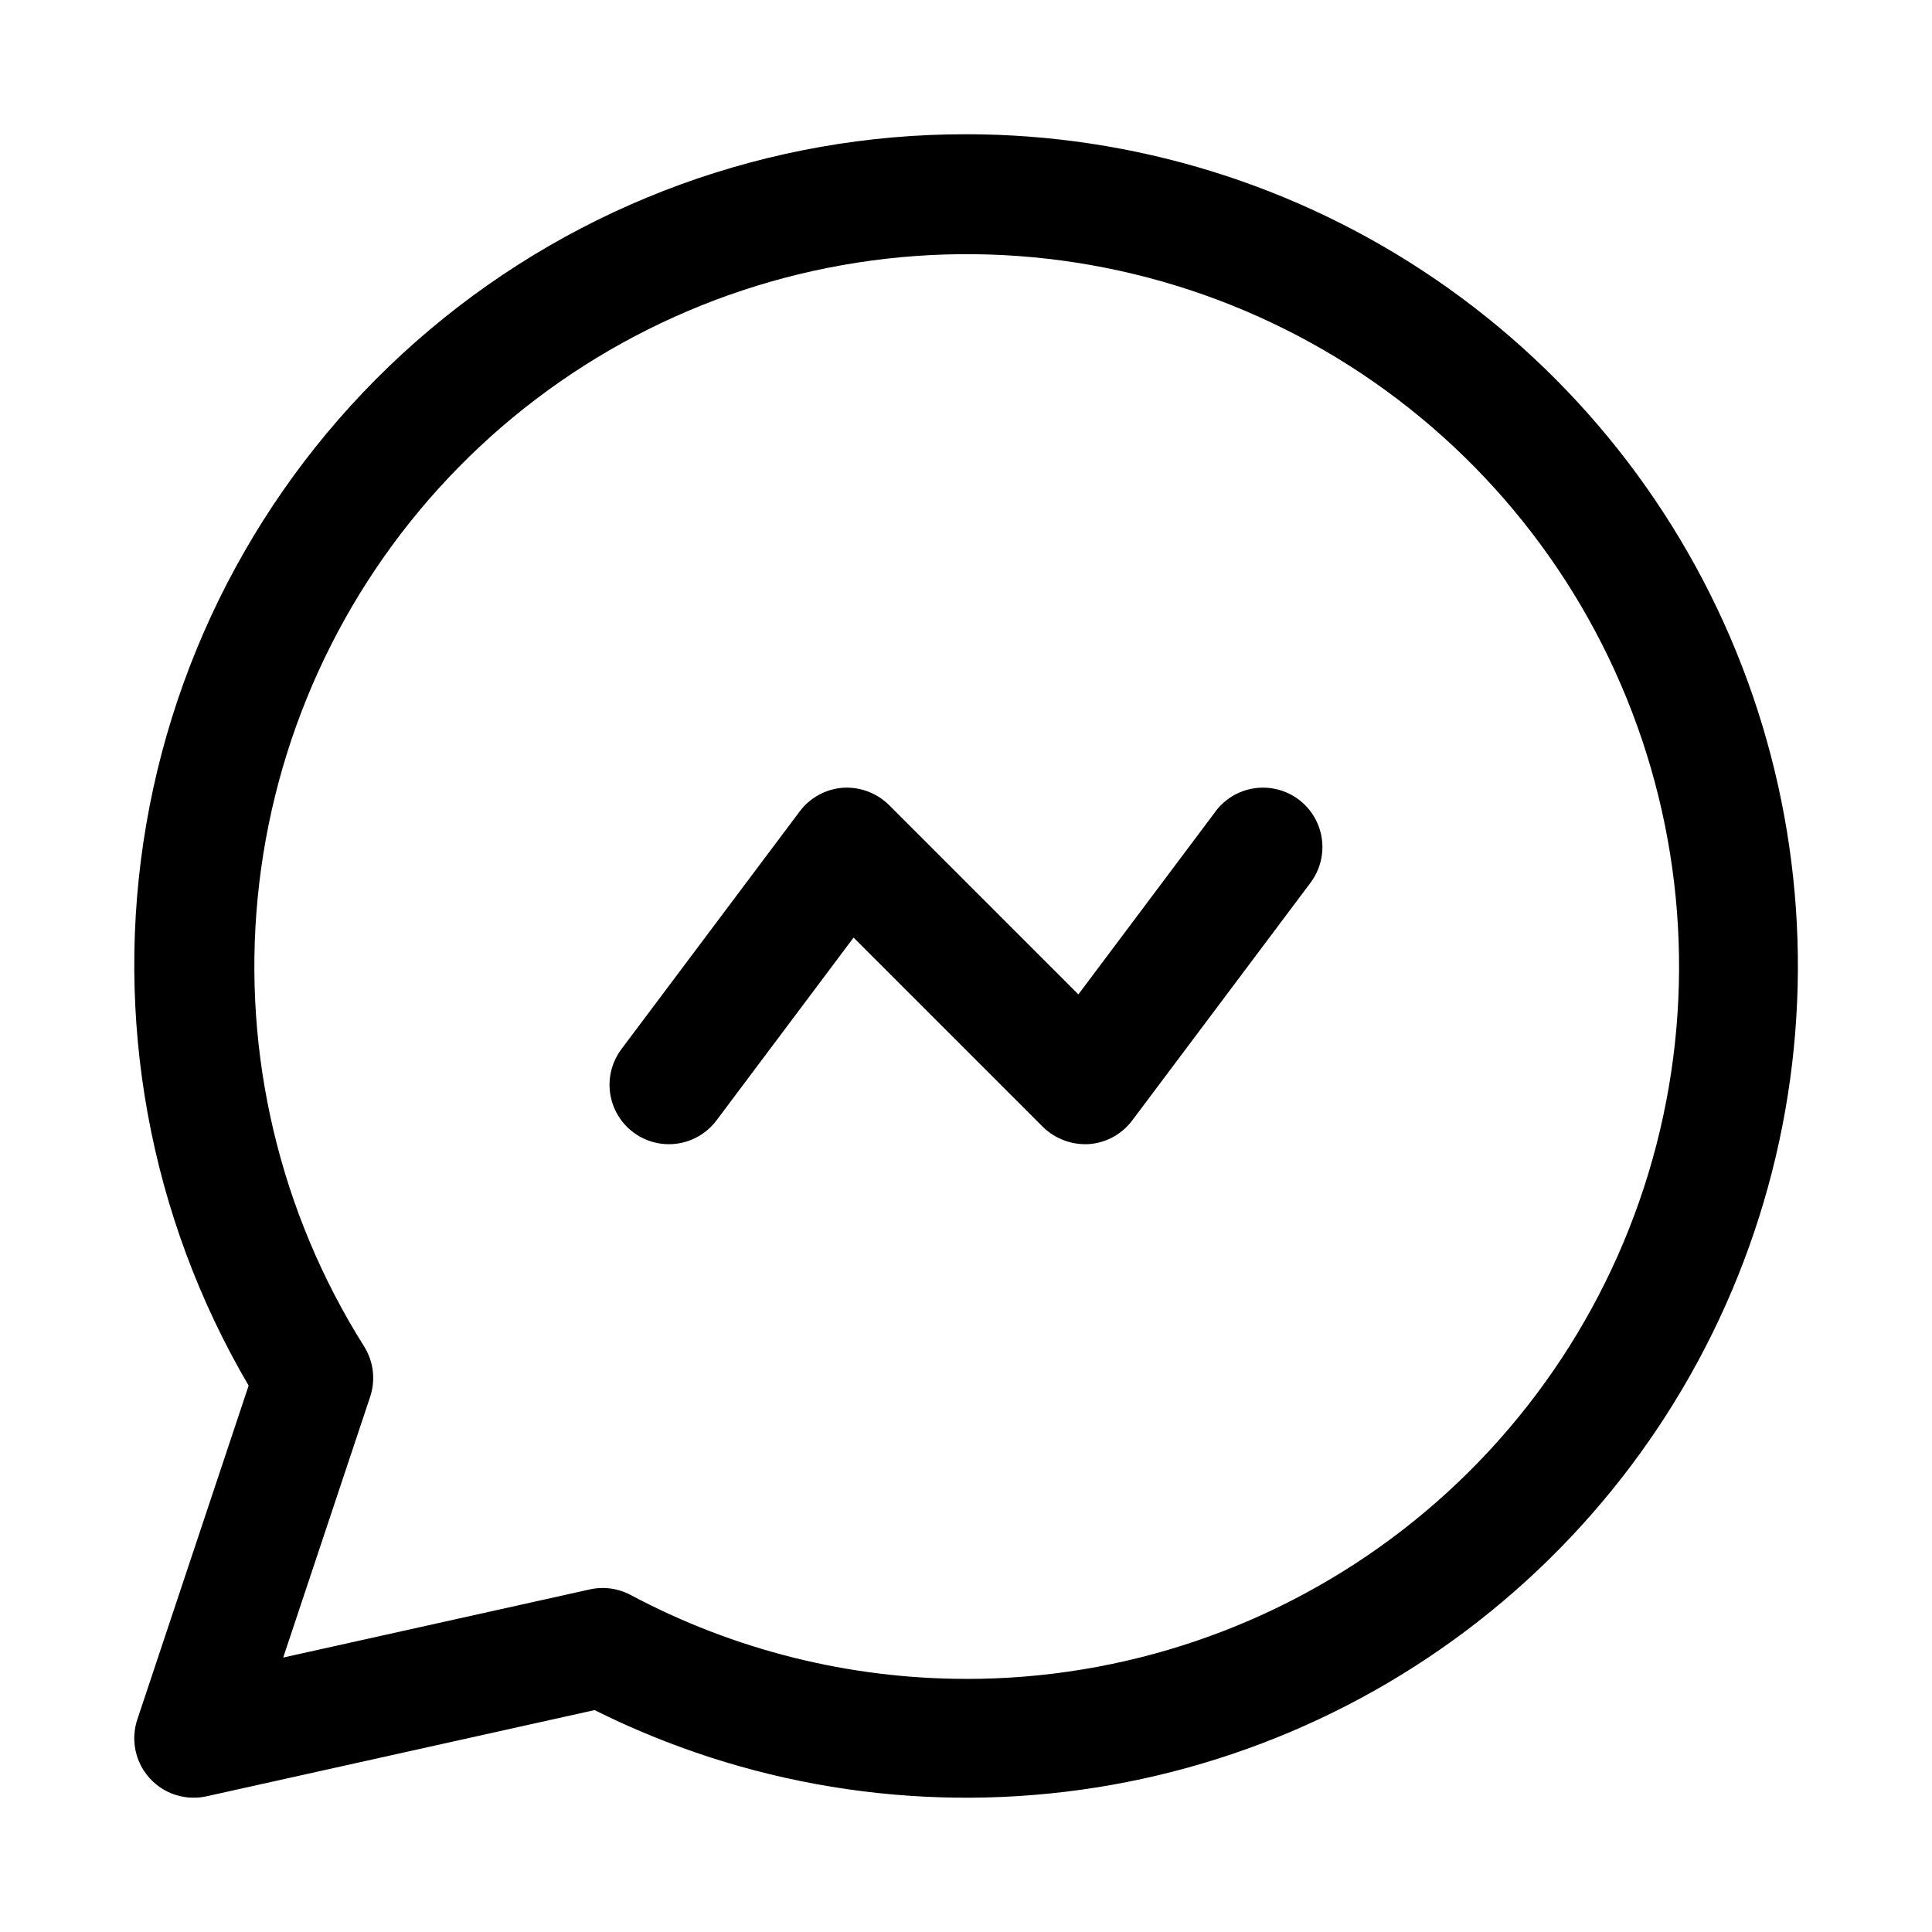
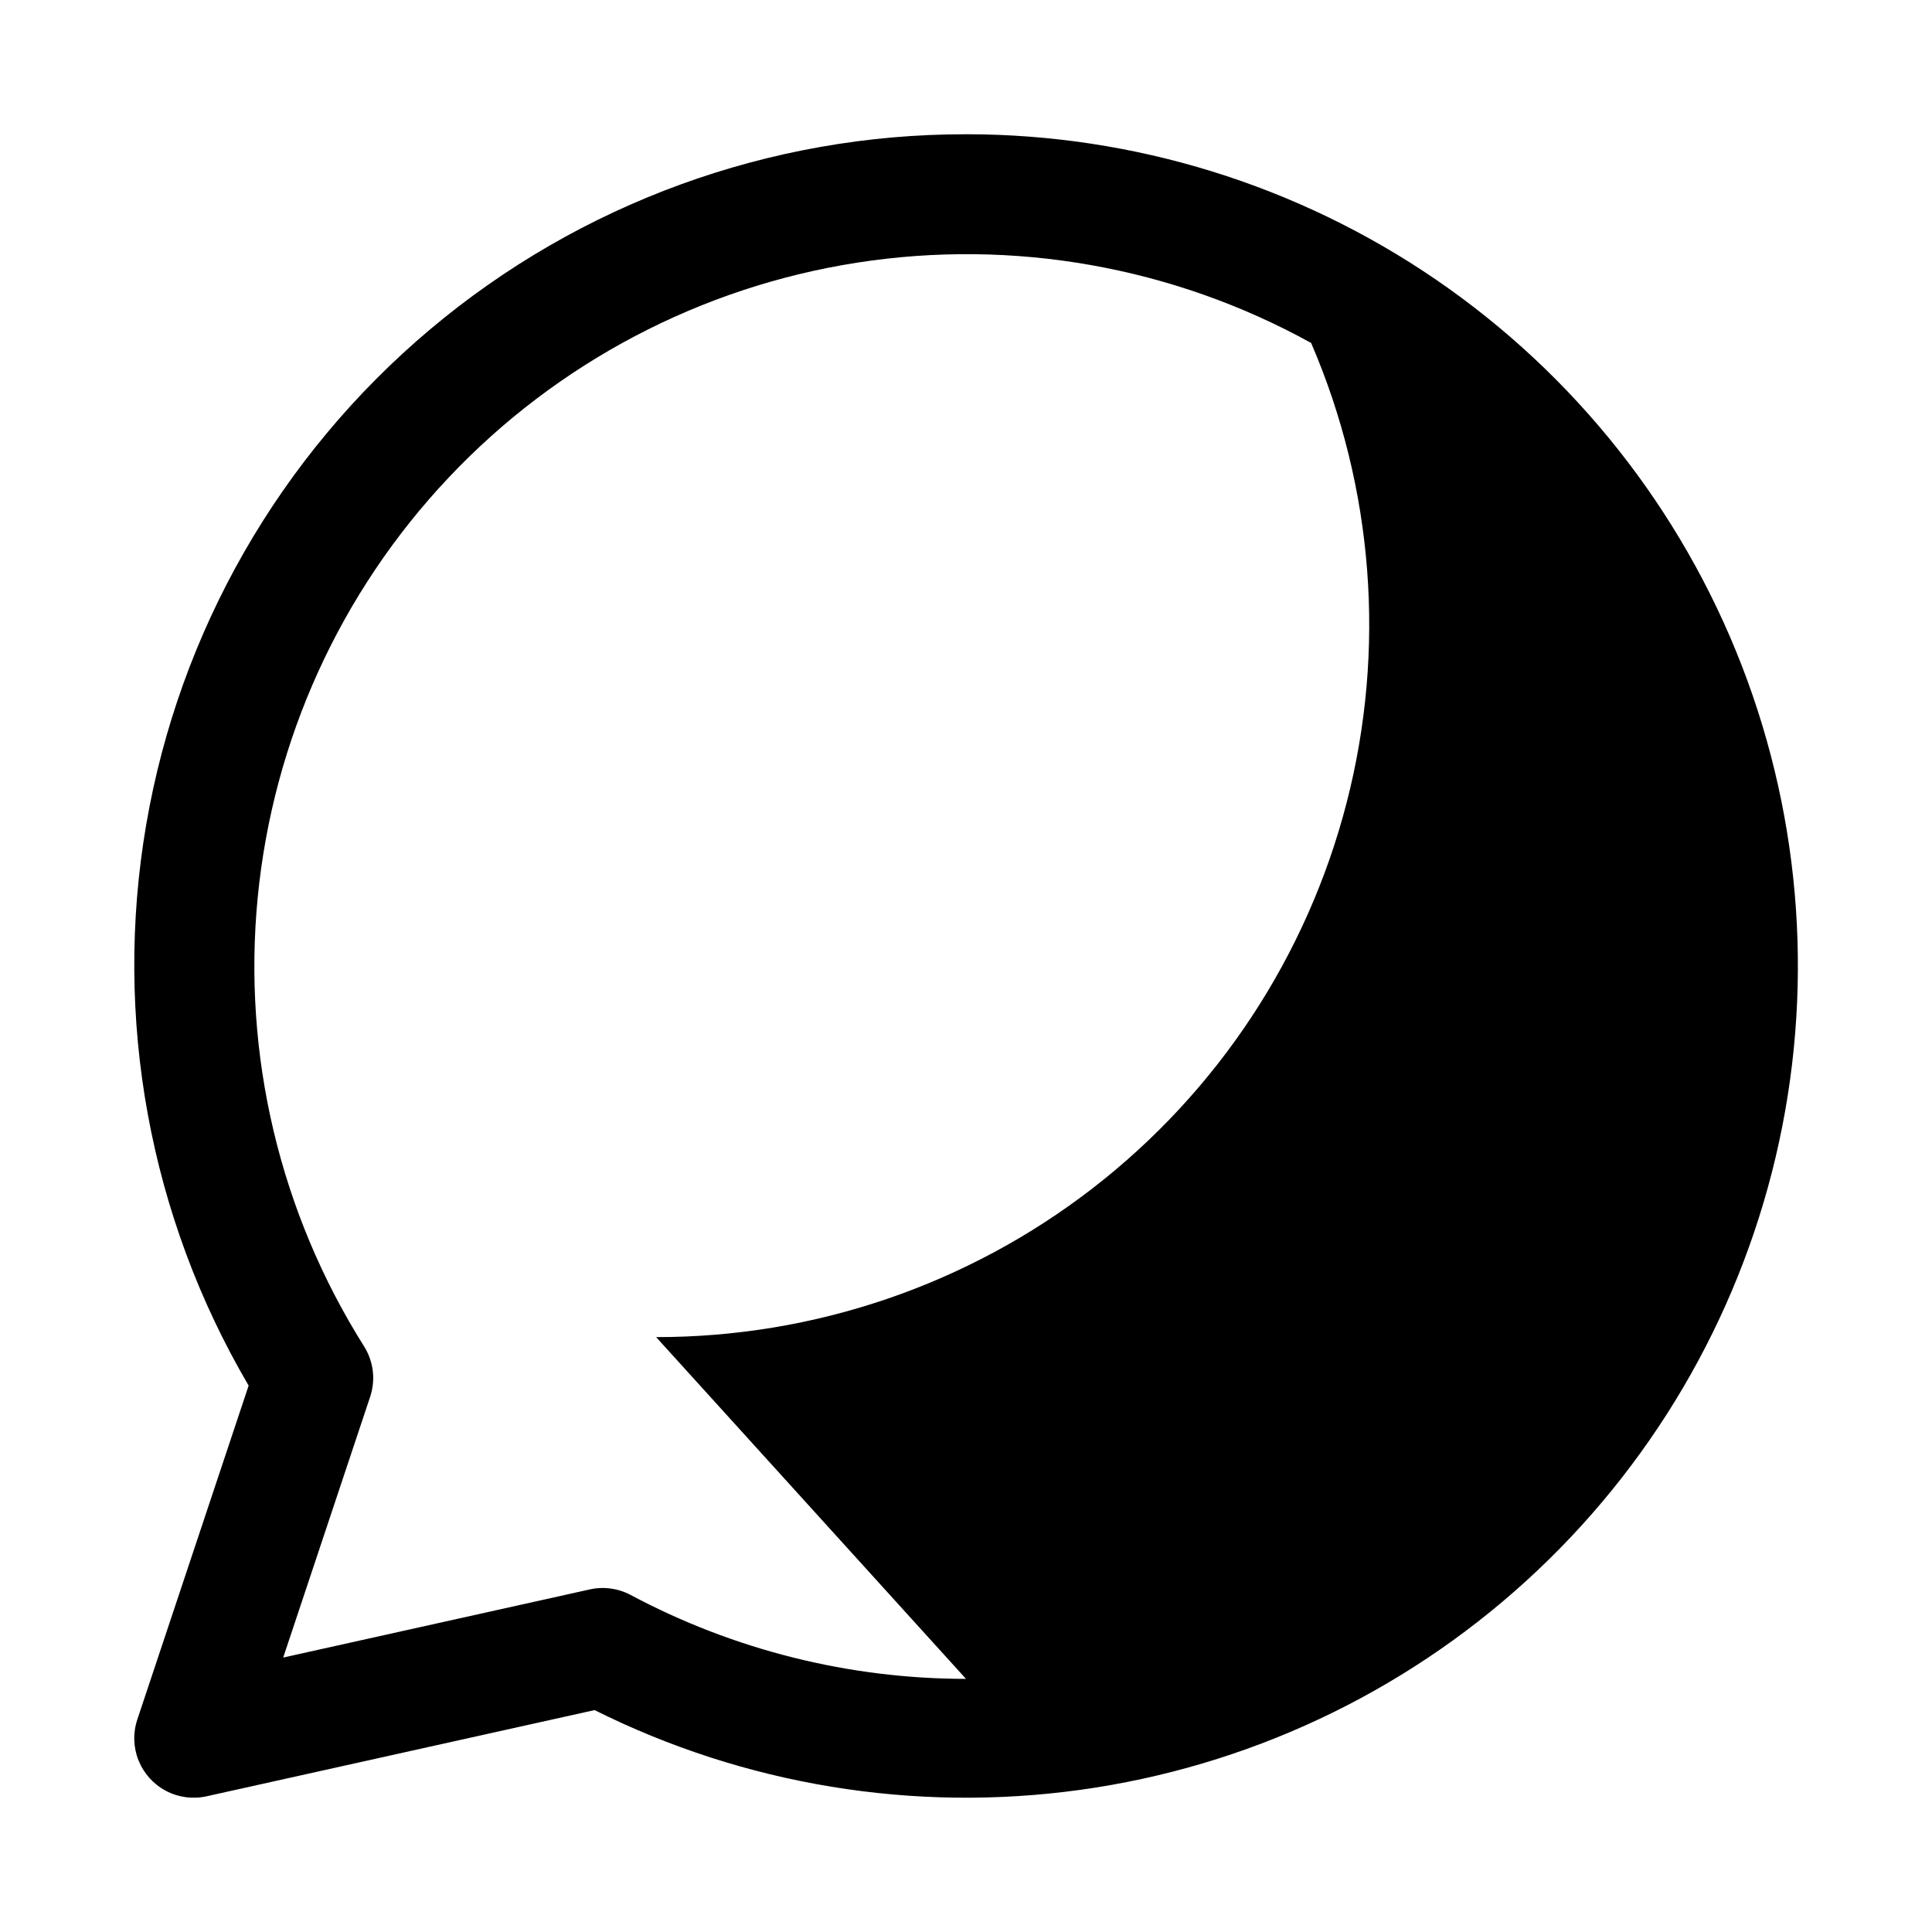
<svg xmlns="http://www.w3.org/2000/svg" fill="#000000" width="800px" height="800px" version="1.1" viewBox="144 144 512 512">
  <g>
-     <path d="m400 179.58c-51.973-0.062-102.29 18.266-142.05 51.738-39.762 33.473-66.395 79.93-75.191 131.15-8.793 51.223 0.816 103.91 27.133 148.73l-29.504 88.496c-1.18 3.543-1.062 7.387 0.328 10.848 1.395 3.461 3.969 6.316 7.269 8.055 3.305 1.742 7.117 2.25 10.758 1.441l102.82-22.844v-0.004c39.793 19.875 84.668 27.242 128.73 21.137 44.059-6.102 85.238-25.391 118.13-55.336 32.895-29.941 55.957-69.133 66.16-112.43 10.203-43.293 7.074-88.66-8.984-130.14s-44.289-77.129-80.984-102.27c-36.695-25.137-80.137-38.582-124.61-38.574zm0 409.34c-30.996-0.016-61.512-7.648-88.859-22.23-3.32-1.77-7.16-2.297-10.832-1.48l-81.258 18.059 23.02-69.039v0.004c1.516-4.481 0.938-9.406-1.574-13.414-22.336-35.43-32.258-77.277-28.203-118.96 4.055-41.684 21.855-80.836 50.602-111.29 28.746-30.461 66.805-50.496 108.18-56.953 41.383-6.461 83.734 1.023 120.39 21.273s65.547 52.117 82.113 90.582c16.566 38.465 19.867 81.348 9.391 121.9-10.477 40.551-34.141 76.465-67.266 102.09-33.125 25.629-73.832 39.512-115.71 39.469z" />
-     <path d="m466.12 359.06-36.336 48.461-50.145-50.145h-0.004c-3.234-3.219-7.691-4.898-12.246-4.613-4.559 0.336-8.75 2.633-11.48 6.297l-47.23 62.977c-3.375 4.5-4.094 10.461-1.883 15.633 2.207 5.172 7.012 8.773 12.594 9.445 5.586 0.672 11.105-1.684 14.48-6.184l36.336-48.461 50.145 50.145c3.25 3.191 7.703 4.859 12.25 4.582 4.559-0.332 8.746-2.633 11.477-6.297l47.23-62.977c3.375-4.5 4.094-10.457 1.883-15.633-2.207-5.172-7.008-8.773-12.594-9.445-5.586-0.672-11.102 1.684-14.477 6.184z" />
+     <path d="m400 179.58c-51.973-0.062-102.29 18.266-142.05 51.738-39.762 33.473-66.395 79.93-75.191 131.15-8.793 51.223 0.816 103.91 27.133 148.73l-29.504 88.496c-1.18 3.543-1.062 7.387 0.328 10.848 1.395 3.461 3.969 6.316 7.269 8.055 3.305 1.742 7.117 2.25 10.758 1.441l102.82-22.844v-0.004c39.793 19.875 84.668 27.242 128.73 21.137 44.059-6.102 85.238-25.391 118.13-55.336 32.895-29.941 55.957-69.133 66.16-112.43 10.203-43.293 7.074-88.66-8.984-130.14s-44.289-77.129-80.984-102.27c-36.695-25.137-80.137-38.582-124.61-38.574zm0 409.34c-30.996-0.016-61.512-7.648-88.859-22.23-3.32-1.77-7.16-2.297-10.832-1.48l-81.258 18.059 23.02-69.039v0.004c1.516-4.481 0.938-9.406-1.574-13.414-22.336-35.43-32.258-77.277-28.203-118.96 4.055-41.684 21.855-80.836 50.602-111.29 28.746-30.461 66.805-50.496 108.18-56.953 41.383-6.461 83.734 1.023 120.39 21.273c16.566 38.465 19.867 81.348 9.391 121.9-10.477 40.551-34.141 76.465-67.266 102.09-33.125 25.629-73.832 39.512-115.71 39.469z" />
  </g>
</svg>